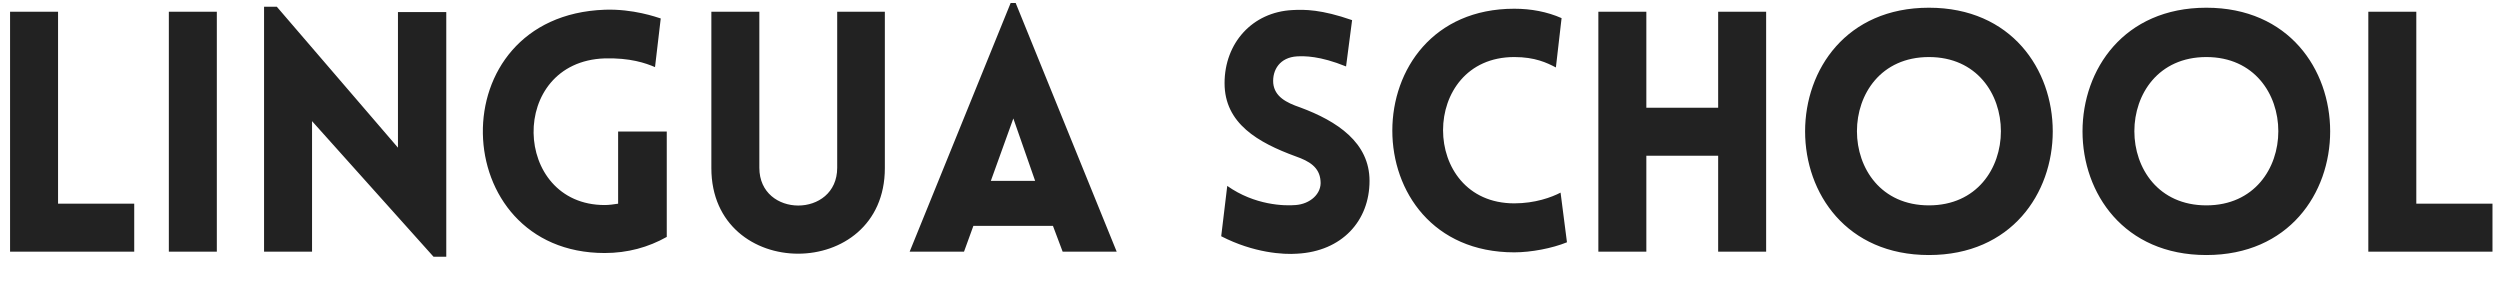
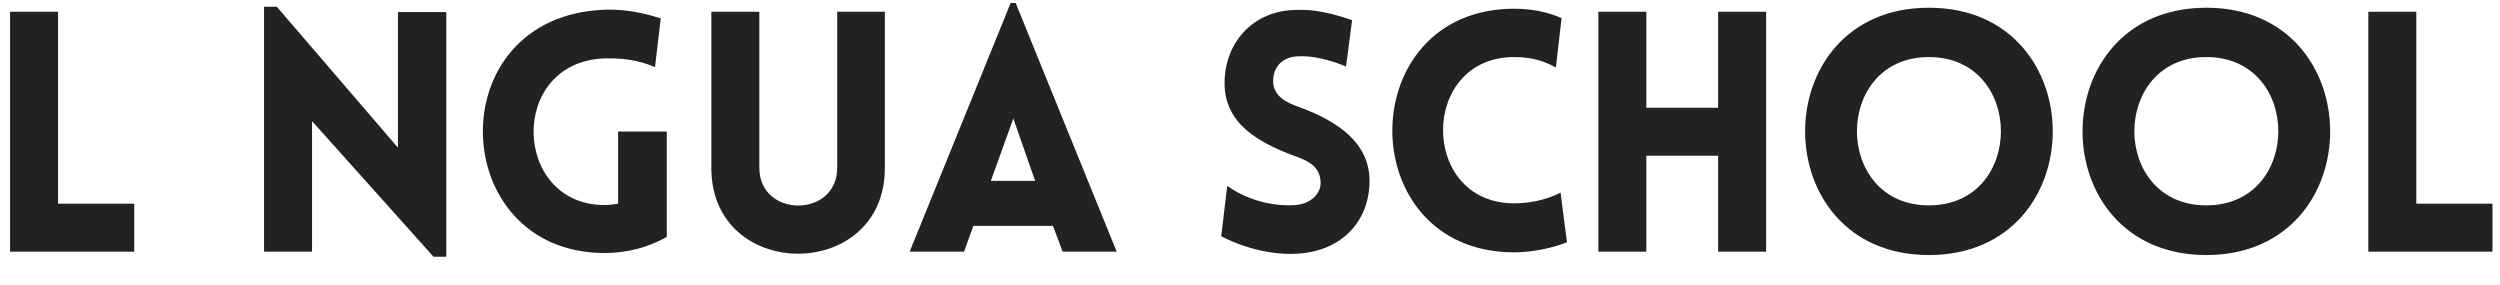
<svg xmlns="http://www.w3.org/2000/svg" width="149" height="17" viewBox="0 0 149 17" fill="none">
-   <path d="M0.6 0.7H3.46V12.14H8V15H0.6V0.7ZM12.923 15H10.063V0.7H12.923V15ZM18.598 7.22V15H15.738V0.4H16.497L23.718 8.8V0.72H26.598V15.3H25.837L18.598 7.22ZM39.739 14.12C38.639 14.74 37.4 15.08 36.039 15.08C26.599 15.08 26.119 0.94 36.039 0.58C37.739 0.52 39.12 1.02 39.38 1.1L39.039 4C38.48 3.76 37.559 3.44 36.039 3.48C30.259 3.68 30.52 12.22 36.039 12.22C36.3 12.22 36.58 12.18 36.84 12.14V7.84H39.739V14.12ZM52.737 10.02C52.737 16.82 42.397 16.82 42.397 10.02V0.7H45.257V10C45.257 13 49.897 13 49.897 10V0.7H52.737V10.02ZM54.215 15L60.234 0.18H60.535L66.555 15H63.334L62.755 13.46H58.014L57.455 15H54.215ZM59.054 10.78H61.694L60.395 7.06L59.054 10.78ZM72.784 14.08L73.144 11.08C74.784 12.24 76.564 12.28 77.225 12.22C78.064 12.16 78.784 11.56 78.704 10.78C78.644 9.96 78.025 9.6 77.225 9.32C74.984 8.5 72.984 7.36 72.984 4.96C72.984 2.56 74.644 0.72 77.025 0.6C77.764 0.56 78.745 0.56 80.585 1.2L80.225 3.96C78.644 3.32 77.745 3.34 77.305 3.36C76.284 3.42 75.825 4.16 75.885 4.96C75.965 5.76 76.665 6.12 77.484 6.4C79.704 7.22 81.624 8.5 81.624 10.78C81.624 13.16 79.984 14.98 77.305 15.12C76.504 15.18 74.725 15.08 72.784 14.08ZM92.731 4.02C92.191 3.74 91.49 3.4 90.251 3.4C84.591 3.4 84.591 12.12 90.251 12.12C91.49 12.12 92.471 11.76 93.01 11.48L93.391 14.44C92.51 14.8 91.251 15.04 90.251 15.04C80.55 15.04 80.57 0.52 90.251 0.52C91.251 0.52 92.21 0.7 93.07 1.08L92.731 4.02ZM105.262 15H102.402V9.28H98.122V15H95.262V0.7H98.122V6.42H102.402V0.7H105.262V15ZM114.964 15.2C105.124 15.2 105.124 0.46 114.964 0.46C124.804 0.46 124.804 15.2 114.964 15.2ZM114.964 12.24C120.684 12.24 120.684 3.4 114.964 3.4C109.244 3.4 109.244 12.24 114.964 12.24ZM131.498 15.2C121.658 15.2 121.658 0.46 131.498 0.46C141.338 0.46 141.338 15.2 131.498 15.2ZM131.498 12.24C137.218 12.24 137.218 3.4 131.498 3.4C125.778 3.4 125.778 12.24 131.498 12.24ZM141.152 0.7H144.012V12.14H148.552V15H141.152V0.7Z" fill="#222222" />
+   <path d="M0.6 0.7H3.46V12.14H8V15H0.6V0.7ZM12.923 15H10.063H12.923V15ZM18.598 7.22V15H15.738V0.4H16.497L23.718 8.8V0.72H26.598V15.3H25.837L18.598 7.22ZM39.739 14.12C38.639 14.74 37.4 15.08 36.039 15.08C26.599 15.08 26.119 0.94 36.039 0.58C37.739 0.52 39.12 1.02 39.38 1.1L39.039 4C38.48 3.76 37.559 3.44 36.039 3.48C30.259 3.68 30.52 12.22 36.039 12.22C36.3 12.22 36.58 12.18 36.84 12.14V7.84H39.739V14.12ZM52.737 10.02C52.737 16.82 42.397 16.82 42.397 10.02V0.7H45.257V10C45.257 13 49.897 13 49.897 10V0.7H52.737V10.02ZM54.215 15L60.234 0.18H60.535L66.555 15H63.334L62.755 13.46H58.014L57.455 15H54.215ZM59.054 10.78H61.694L60.395 7.06L59.054 10.78ZM72.784 14.08L73.144 11.08C74.784 12.24 76.564 12.28 77.225 12.22C78.064 12.16 78.784 11.56 78.704 10.78C78.644 9.96 78.025 9.6 77.225 9.32C74.984 8.5 72.984 7.36 72.984 4.96C72.984 2.56 74.644 0.72 77.025 0.6C77.764 0.56 78.745 0.56 80.585 1.2L80.225 3.96C78.644 3.32 77.745 3.34 77.305 3.36C76.284 3.42 75.825 4.16 75.885 4.96C75.965 5.76 76.665 6.12 77.484 6.4C79.704 7.22 81.624 8.5 81.624 10.78C81.624 13.16 79.984 14.98 77.305 15.12C76.504 15.18 74.725 15.08 72.784 14.08ZM92.731 4.02C92.191 3.74 91.49 3.4 90.251 3.4C84.591 3.4 84.591 12.12 90.251 12.12C91.49 12.12 92.471 11.76 93.01 11.48L93.391 14.44C92.51 14.8 91.251 15.04 90.251 15.04C80.55 15.04 80.57 0.52 90.251 0.52C91.251 0.52 92.21 0.7 93.07 1.08L92.731 4.02ZM105.262 15H102.402V9.28H98.122V15H95.262V0.7H98.122V6.42H102.402V0.7H105.262V15ZM114.964 15.2C105.124 15.2 105.124 0.46 114.964 0.46C124.804 0.46 124.804 15.2 114.964 15.2ZM114.964 12.24C120.684 12.24 120.684 3.4 114.964 3.4C109.244 3.4 109.244 12.24 114.964 12.24ZM131.498 15.2C121.658 15.2 121.658 0.46 131.498 0.46C141.338 0.46 141.338 15.2 131.498 15.2ZM131.498 12.24C137.218 12.24 137.218 3.4 131.498 3.4C125.778 3.4 125.778 12.24 131.498 12.24ZM141.152 0.7H144.012V12.14H148.552V15H141.152V0.7Z" fill="#222222" />
</svg>